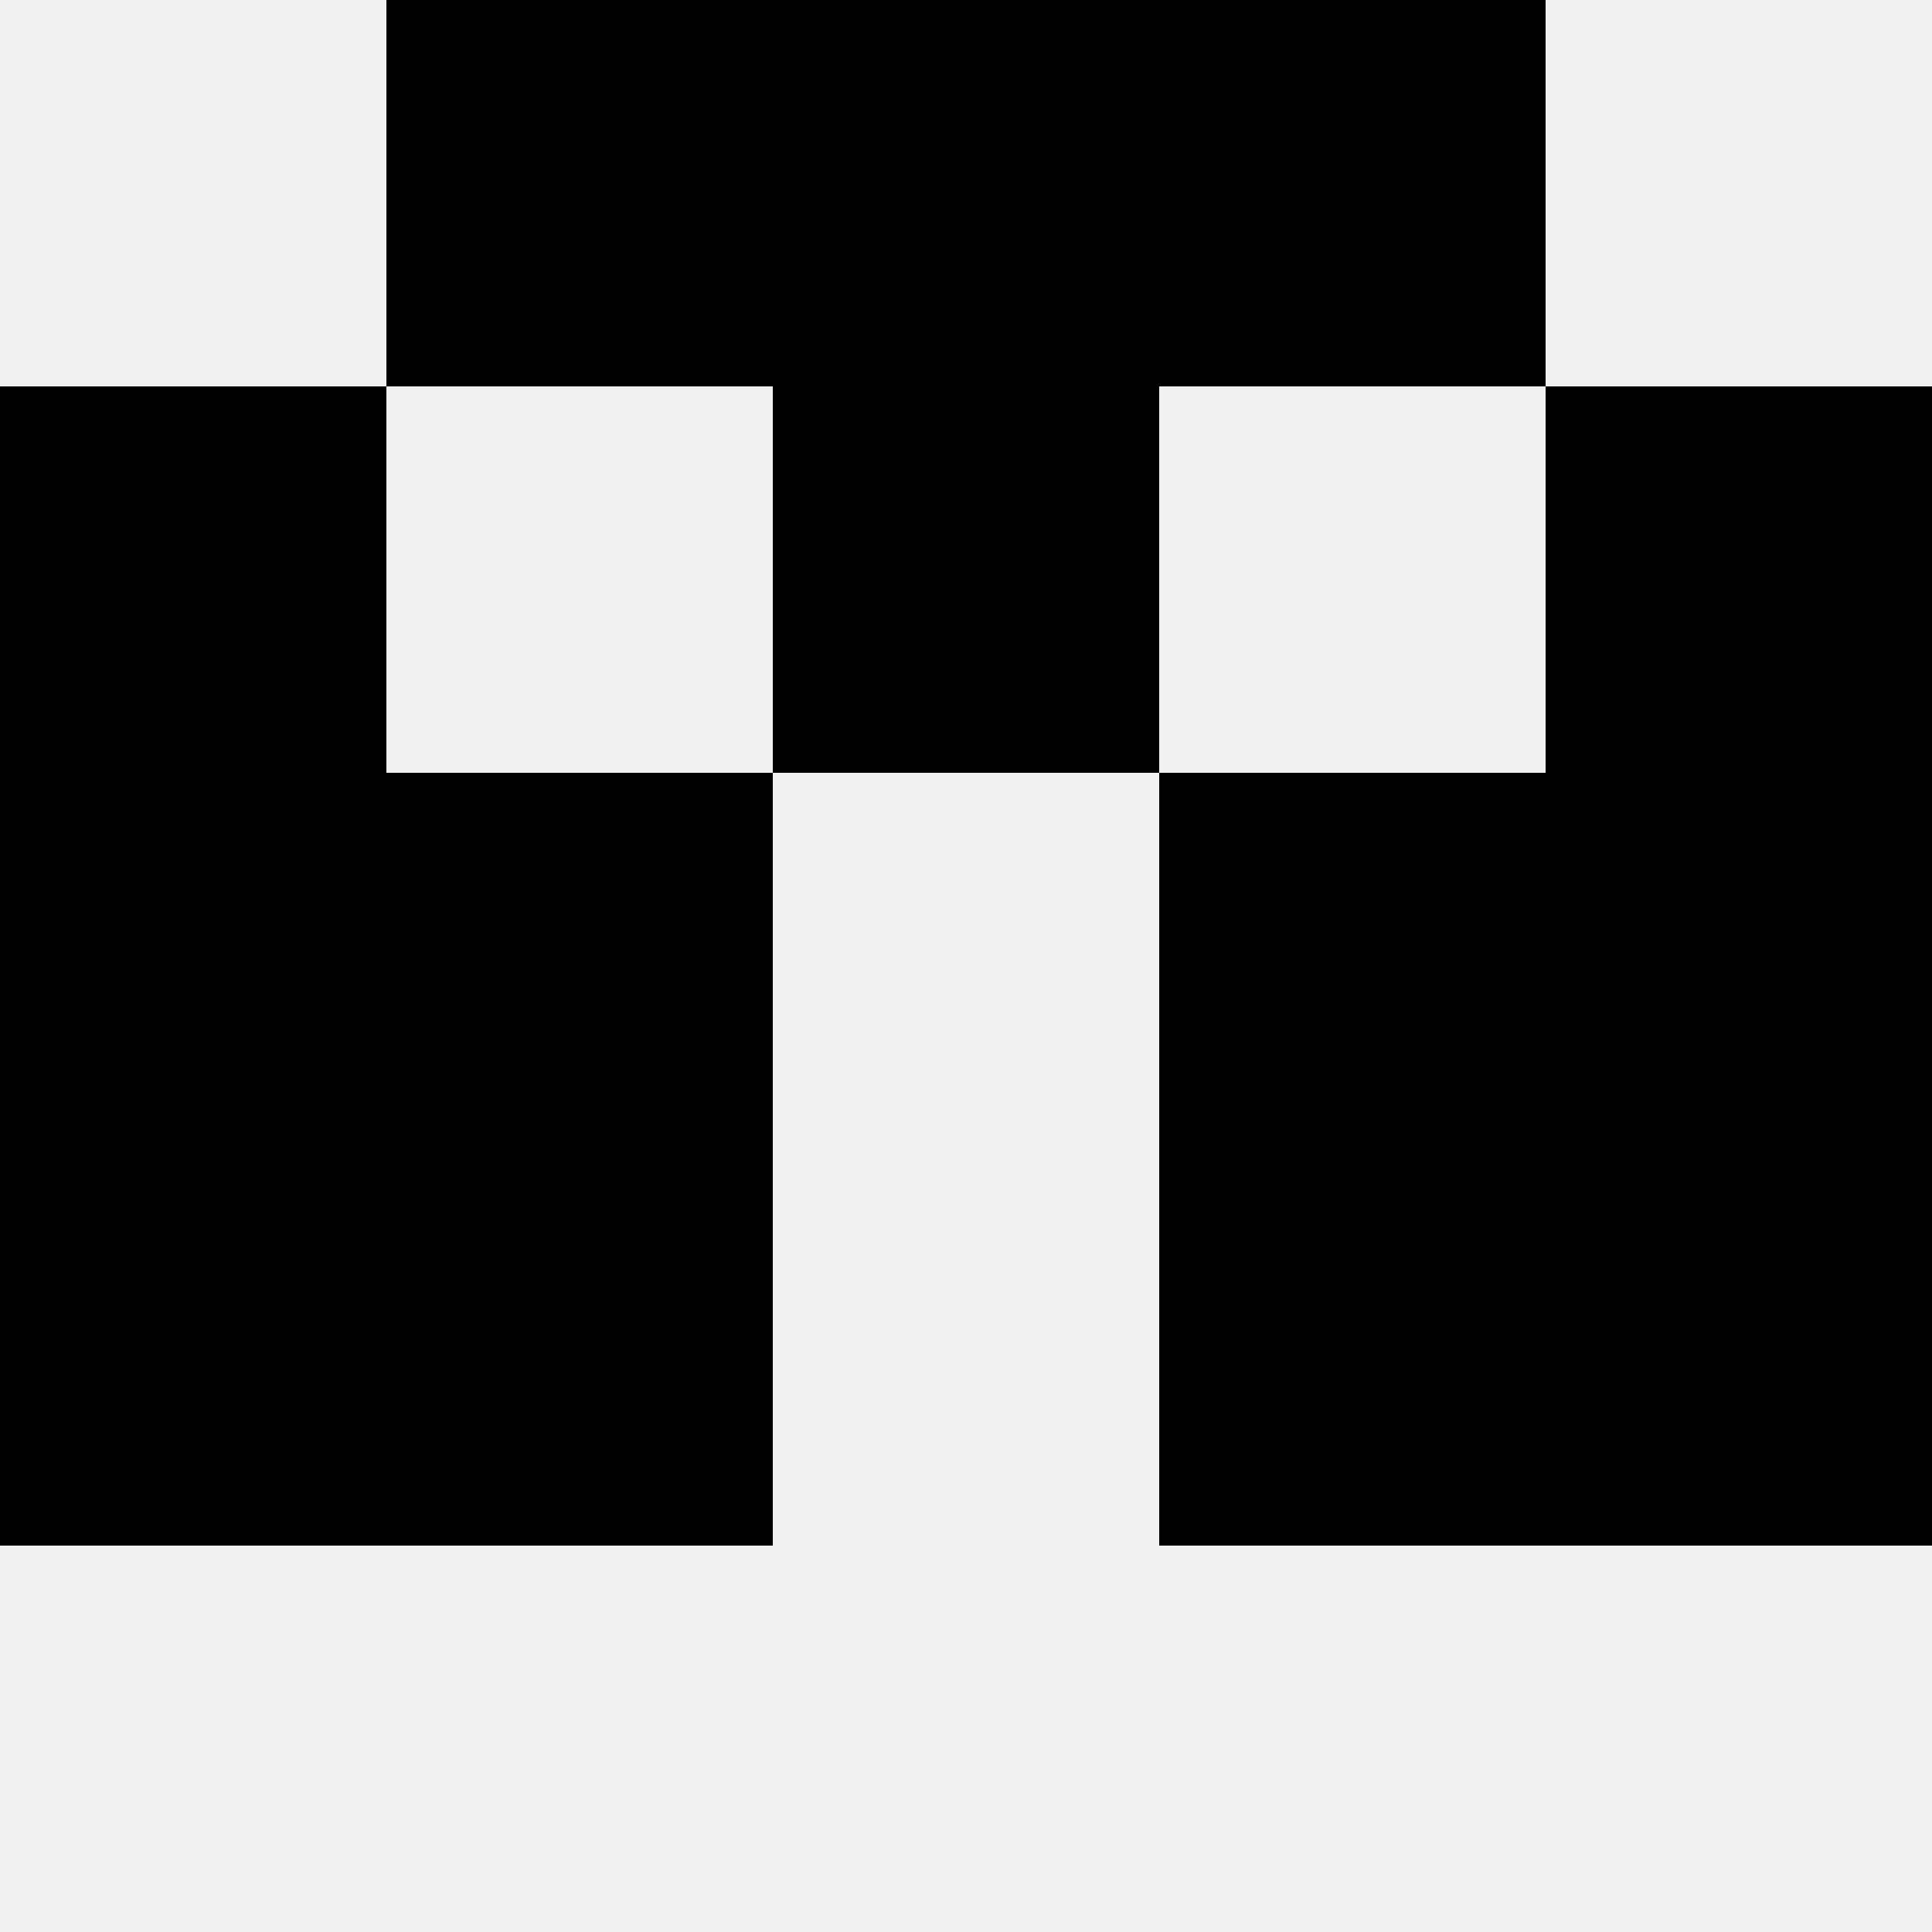
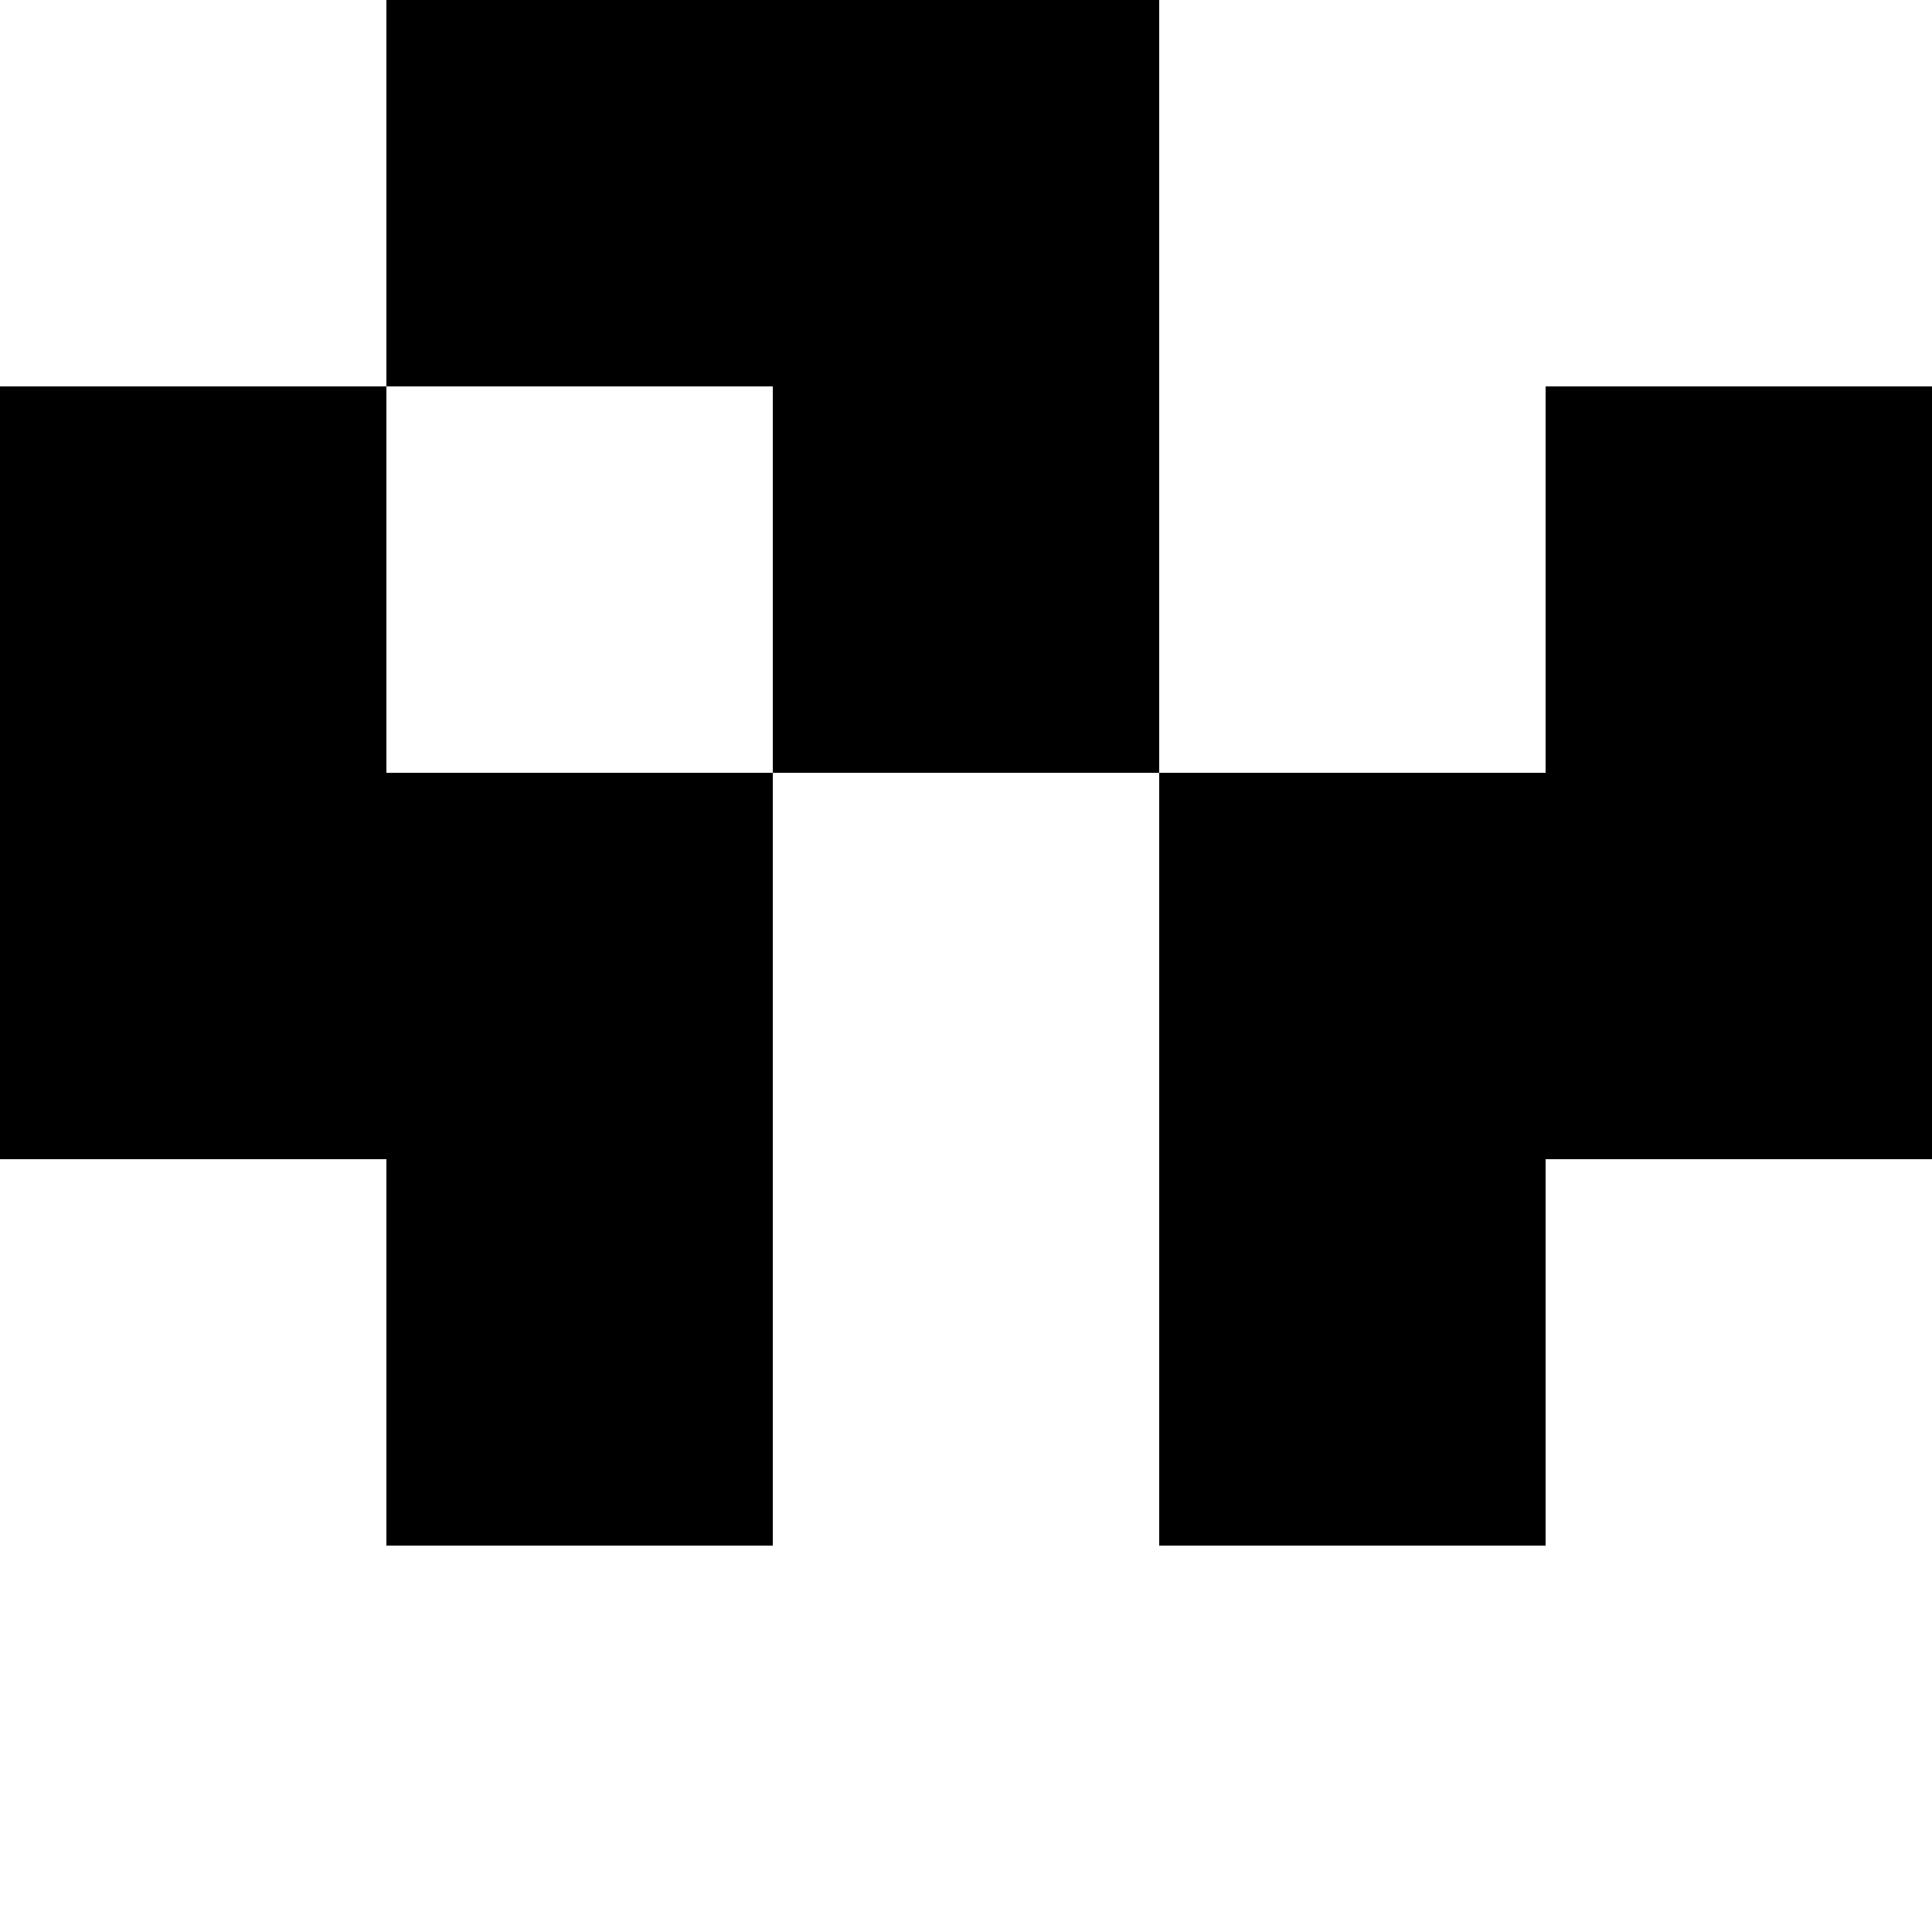
<svg xmlns="http://www.w3.org/2000/svg" width="80" height="80">
-   <rect width="100%" height="100%" fill="#f0f0f0" />
  <rect x="16" y="0" width="16" height="16" fill="hsl(70, 70%, 50%)" />
-   <rect x="48" y="0" width="16" height="16" fill="hsl(70, 70%, 50%)" />
  <rect x="32" y="0" width="16" height="16" fill="hsl(70, 70%, 50%)" />
  <rect x="32" y="0" width="16" height="16" fill="hsl(70, 70%, 50%)" />
  <rect x="0" y="16" width="16" height="16" fill="hsl(70, 70%, 50%)" />
  <rect x="64" y="16" width="16" height="16" fill="hsl(70, 70%, 50%)" />
  <rect x="32" y="16" width="16" height="16" fill="hsl(70, 70%, 50%)" />
  <rect x="32" y="16" width="16" height="16" fill="hsl(70, 70%, 50%)" />
  <rect x="0" y="32" width="16" height="16" fill="hsl(70, 70%, 50%)" />
  <rect x="64" y="32" width="16" height="16" fill="hsl(70, 70%, 50%)" />
  <rect x="16" y="32" width="16" height="16" fill="hsl(70, 70%, 50%)" />
  <rect x="48" y="32" width="16" height="16" fill="hsl(70, 70%, 50%)" />
-   <rect x="0" y="48" width="16" height="16" fill="hsl(70, 70%, 50%)" />
-   <rect x="64" y="48" width="16" height="16" fill="hsl(70, 70%, 50%)" />
  <rect x="16" y="48" width="16" height="16" fill="hsl(70, 70%, 50%)" />
  <rect x="48" y="48" width="16" height="16" fill="hsl(70, 70%, 50%)" />
</svg>